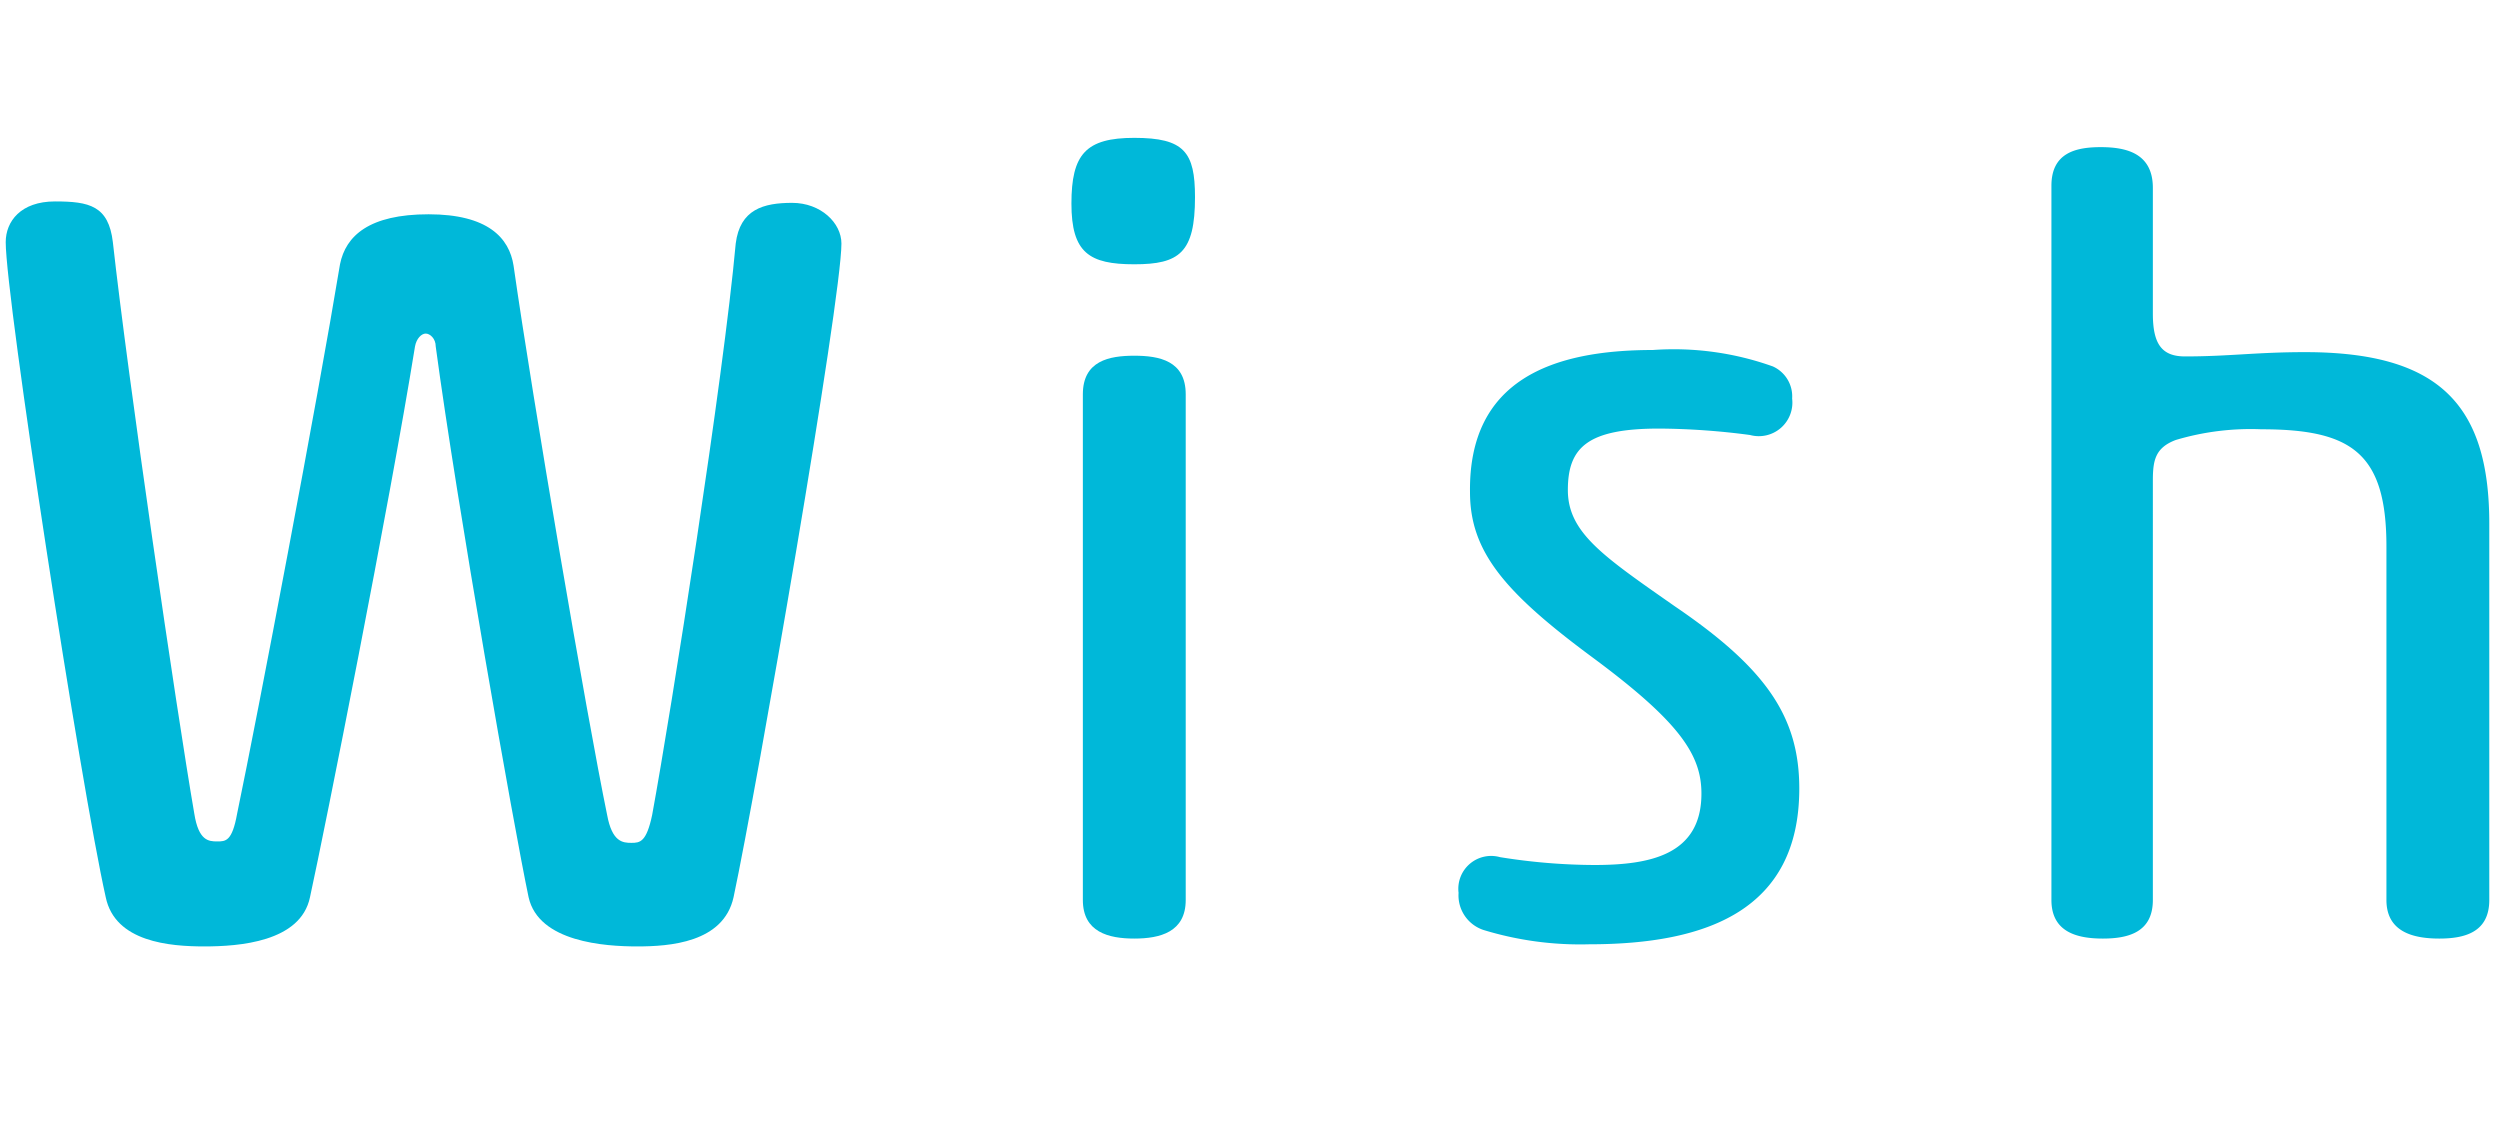
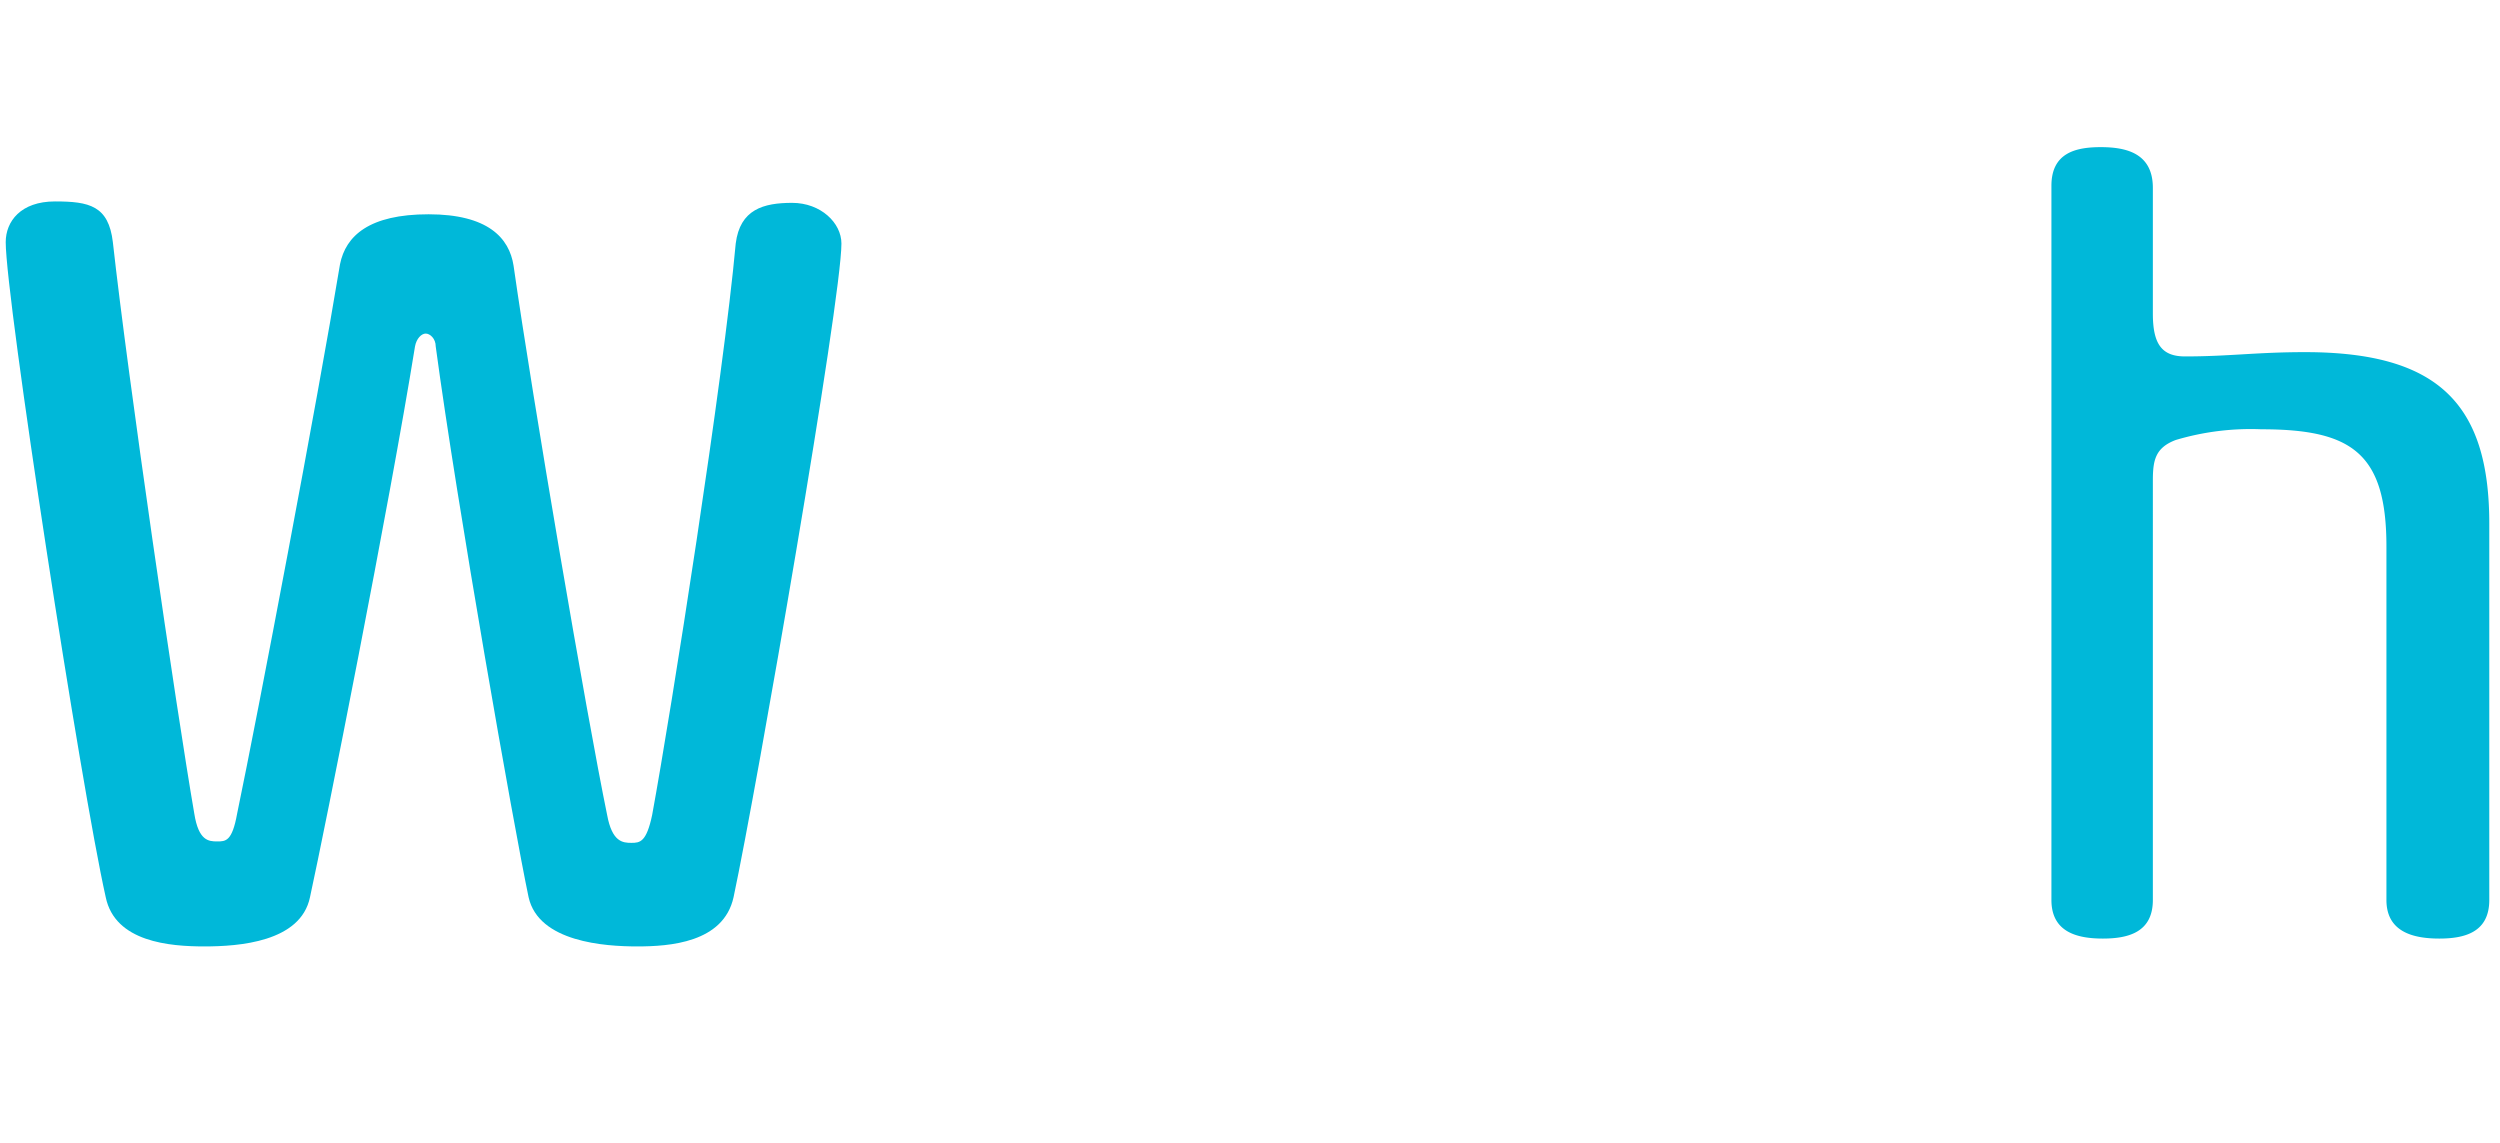
<svg xmlns="http://www.w3.org/2000/svg" viewBox="0 0 35 16">
  <defs>
    <style>.cls-1{fill:#fff;opacity:0;}.cls-2{fill:#00b8d9;}</style>
  </defs>
  <g id="レイヤー_2" data-name="レイヤー 2">
    <rect class="cls-1" width="35" height="16" />
  </g>
  <g id="レイヤー_3" data-name="レイヤー 3">
    <path class="cls-2" d="M9.13,11.41c.27-1.47,1-6.12,1.17-8,.06-.48.39-.57.79-.57s.69.28.69.57c0,.79-1.18,7.6-1.51,9.15-.14.64-.9.69-1.35.69s-1.38-.06-1.52-.69c-.21-1-1-5.48-1.3-7.71,0-.11-.08-.18-.14-.18s-.13.07-.15.18c-.36,2.23-1.26,6.75-1.47,7.71-.13.63-1,.69-1.48.69s-1.25-.06-1.38-.69C1.13,11,.08,4.18.08,3.39c0-.29.21-.57.69-.57s.75.06.81.57c.21,1.9.89,6.55,1.14,8,.06.38.2.39.32.39s.21,0,.28-.39C3.61,10,4.45,5.58,4.76,3.7,4.84,3.3,5.17,3,6,3s1.13.33,1.19.72C7.46,5.61,8.21,10,8.5,11.41c.07.38.22.39.34.39S9.05,11.79,9.13,11.41Z" />
-     <path class="cls-2" d="M15.88,1.93c.7,0,.85.2.85.83,0,.78-.22.94-.85.94S15,3.54,15,2.85,15.2,1.93,15.88,1.93ZM16.6,12.6c0,.45-.36.54-.72.54s-.72-.09-.72-.54V5.52c0-.47.37-.54.72-.54s.72.07.72.54Z" />
-     <path class="cls-2" d="M23.14,4.9a4.12,4.12,0,0,1,1.68.23.46.46,0,0,1,.27.45.47.47,0,0,1-.59.51A10.06,10.06,0,0,0,23.23,6c-1,0-1.28.26-1.28.86s.5.93,1.5,1.63c1.28.87,1.74,1.55,1.74,2.55,0,1.7-1.29,2.18-2.94,2.18a4.62,4.62,0,0,1-1.48-.2.51.51,0,0,1-.35-.52A.46.46,0,0,1,21,12a8.47,8.47,0,0,0,1.32.11c.78,0,1.5-.14,1.5-1,0-.54-.3-1-1.53-1.91s-1.71-1.48-1.71-2.31C20.56,5.32,21.73,4.9,23.14,4.9Z" />
    <path class="cls-2" d="M34.85,12.6c0,.45-.34.54-.7.54s-.74-.09-.74-.54V7.65c0-1.31-.49-1.64-1.75-1.64a3.67,3.67,0,0,0-1.2.15c-.29.11-.32.29-.32.57V12.6c0,.45-.34.54-.7.54s-.72-.09-.72-.54v-10c0-.46.34-.54.69-.54s.73.08.73.57V4.39c0,.42.12.6.45.6.62,0,1-.06,1.68-.06,1.86,0,2.58.72,2.58,2.4Z" />
  </g>
</svg>